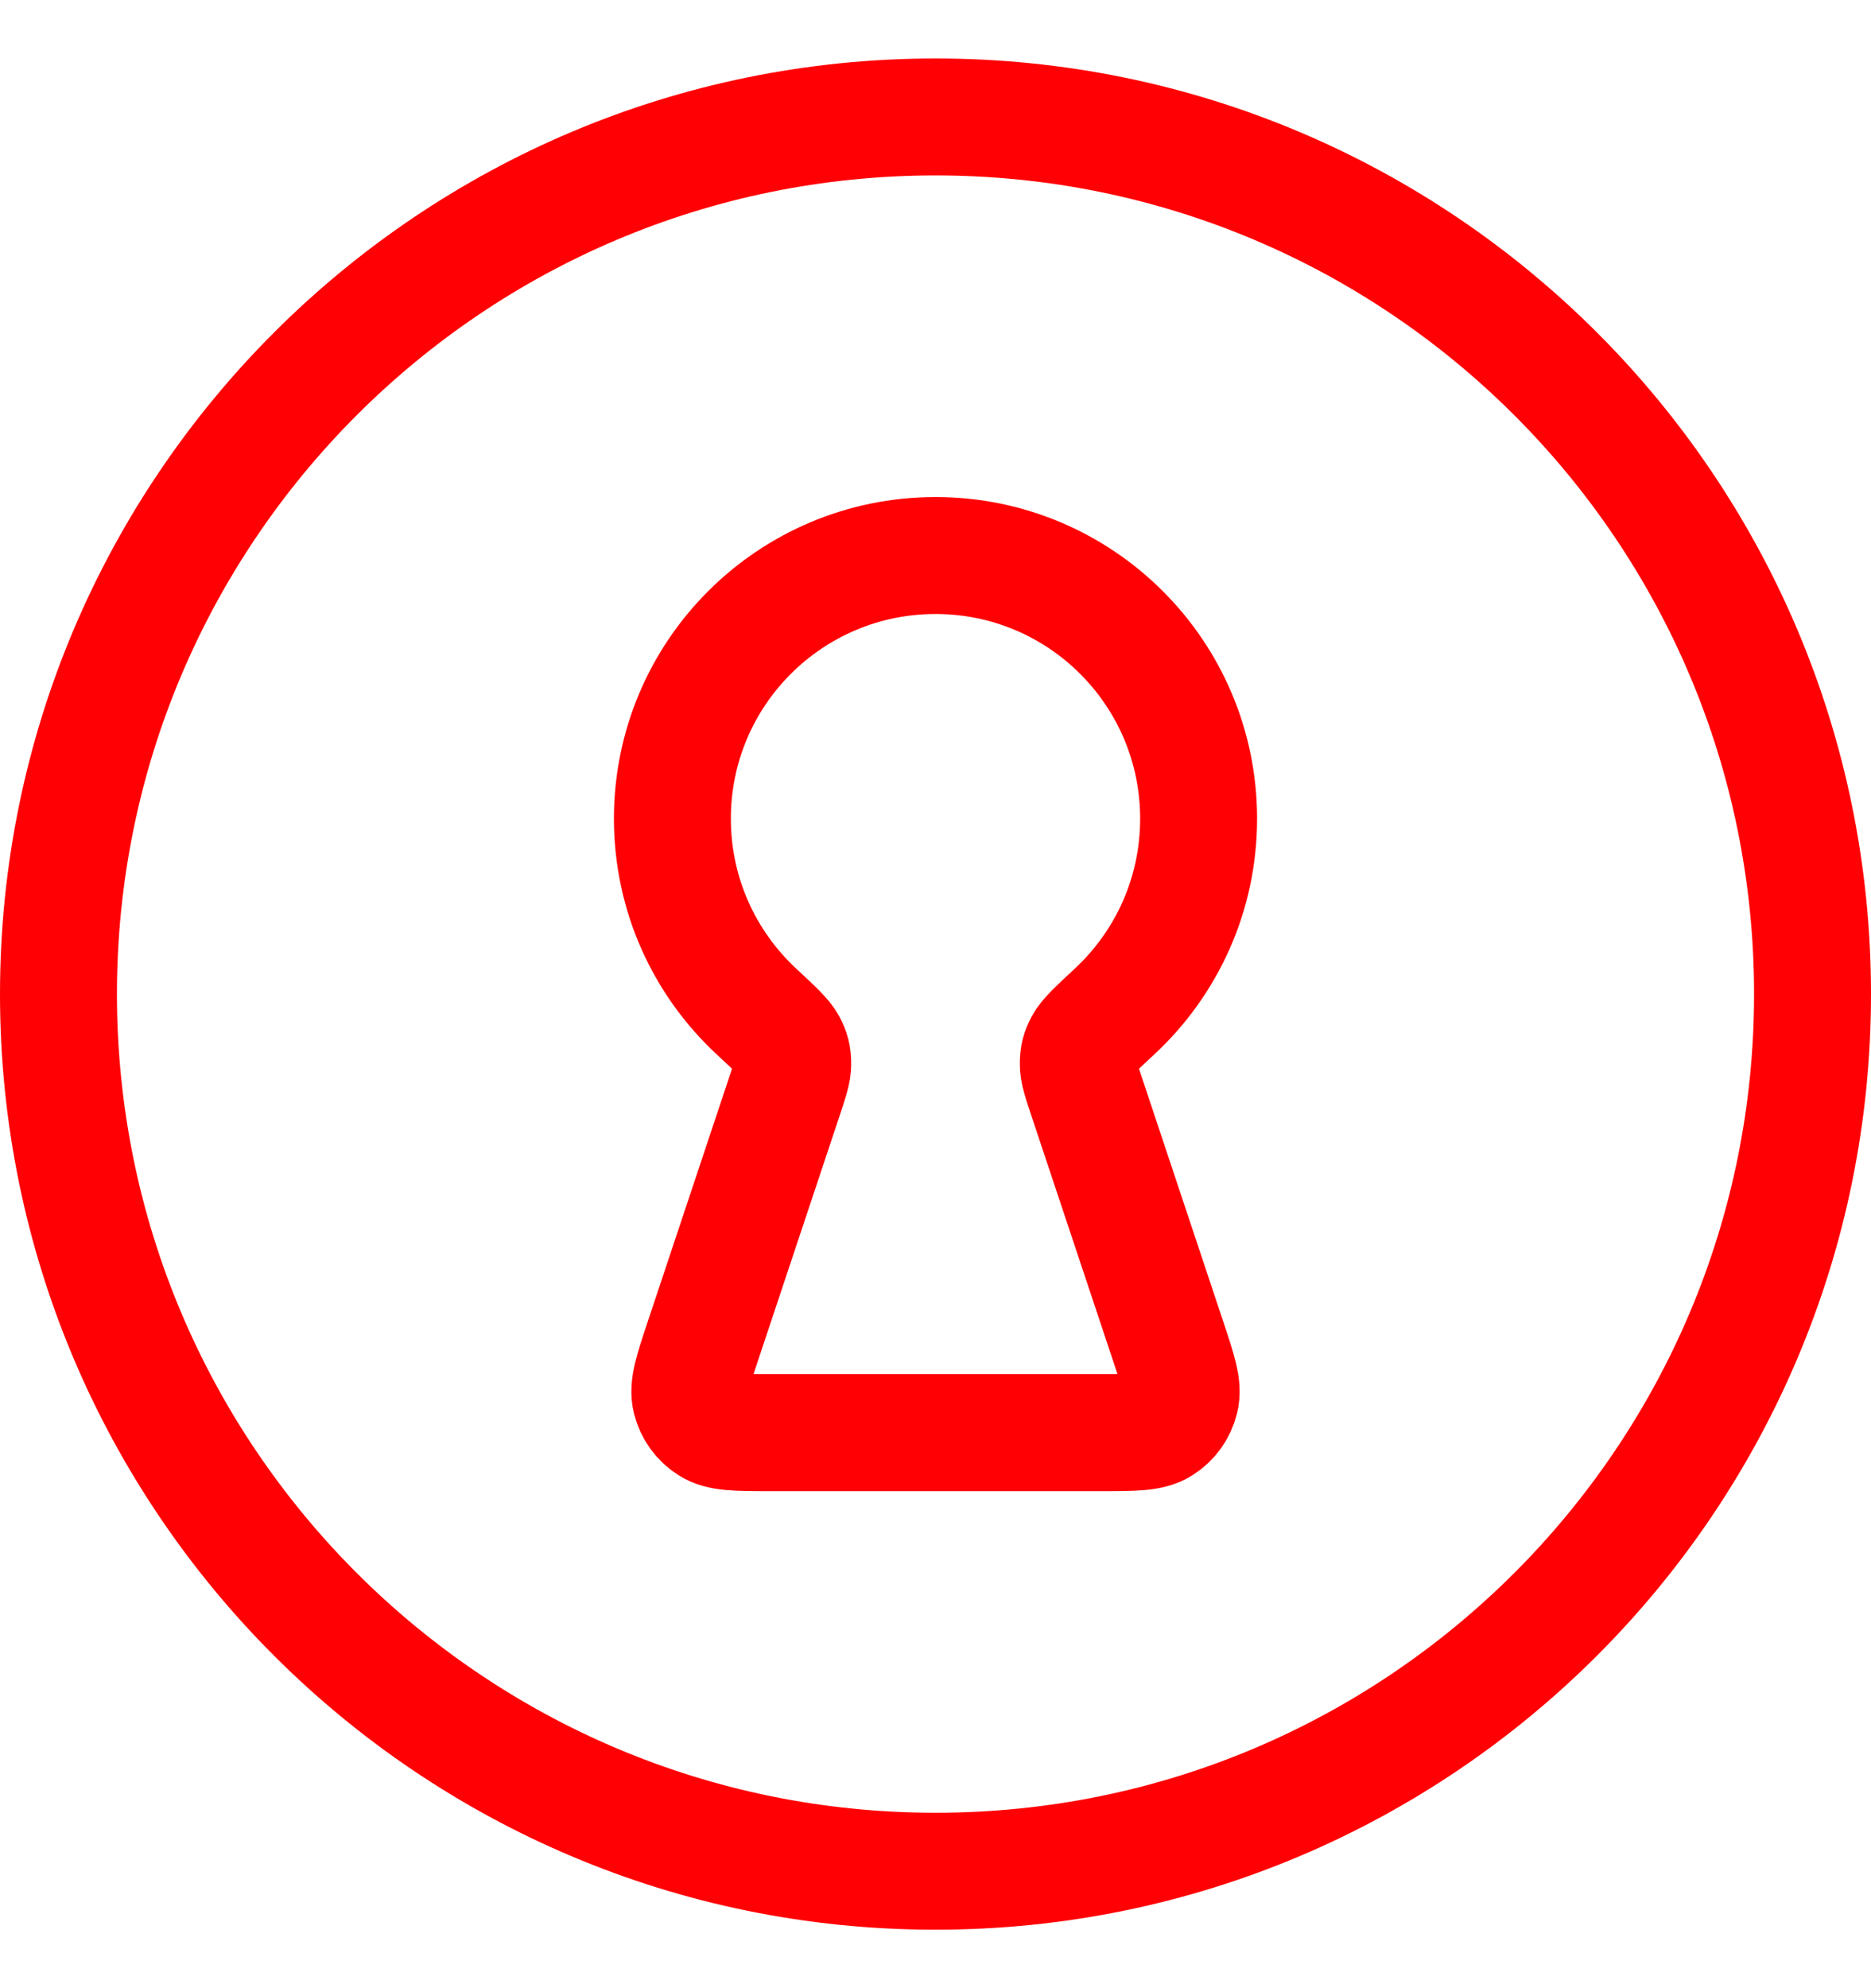
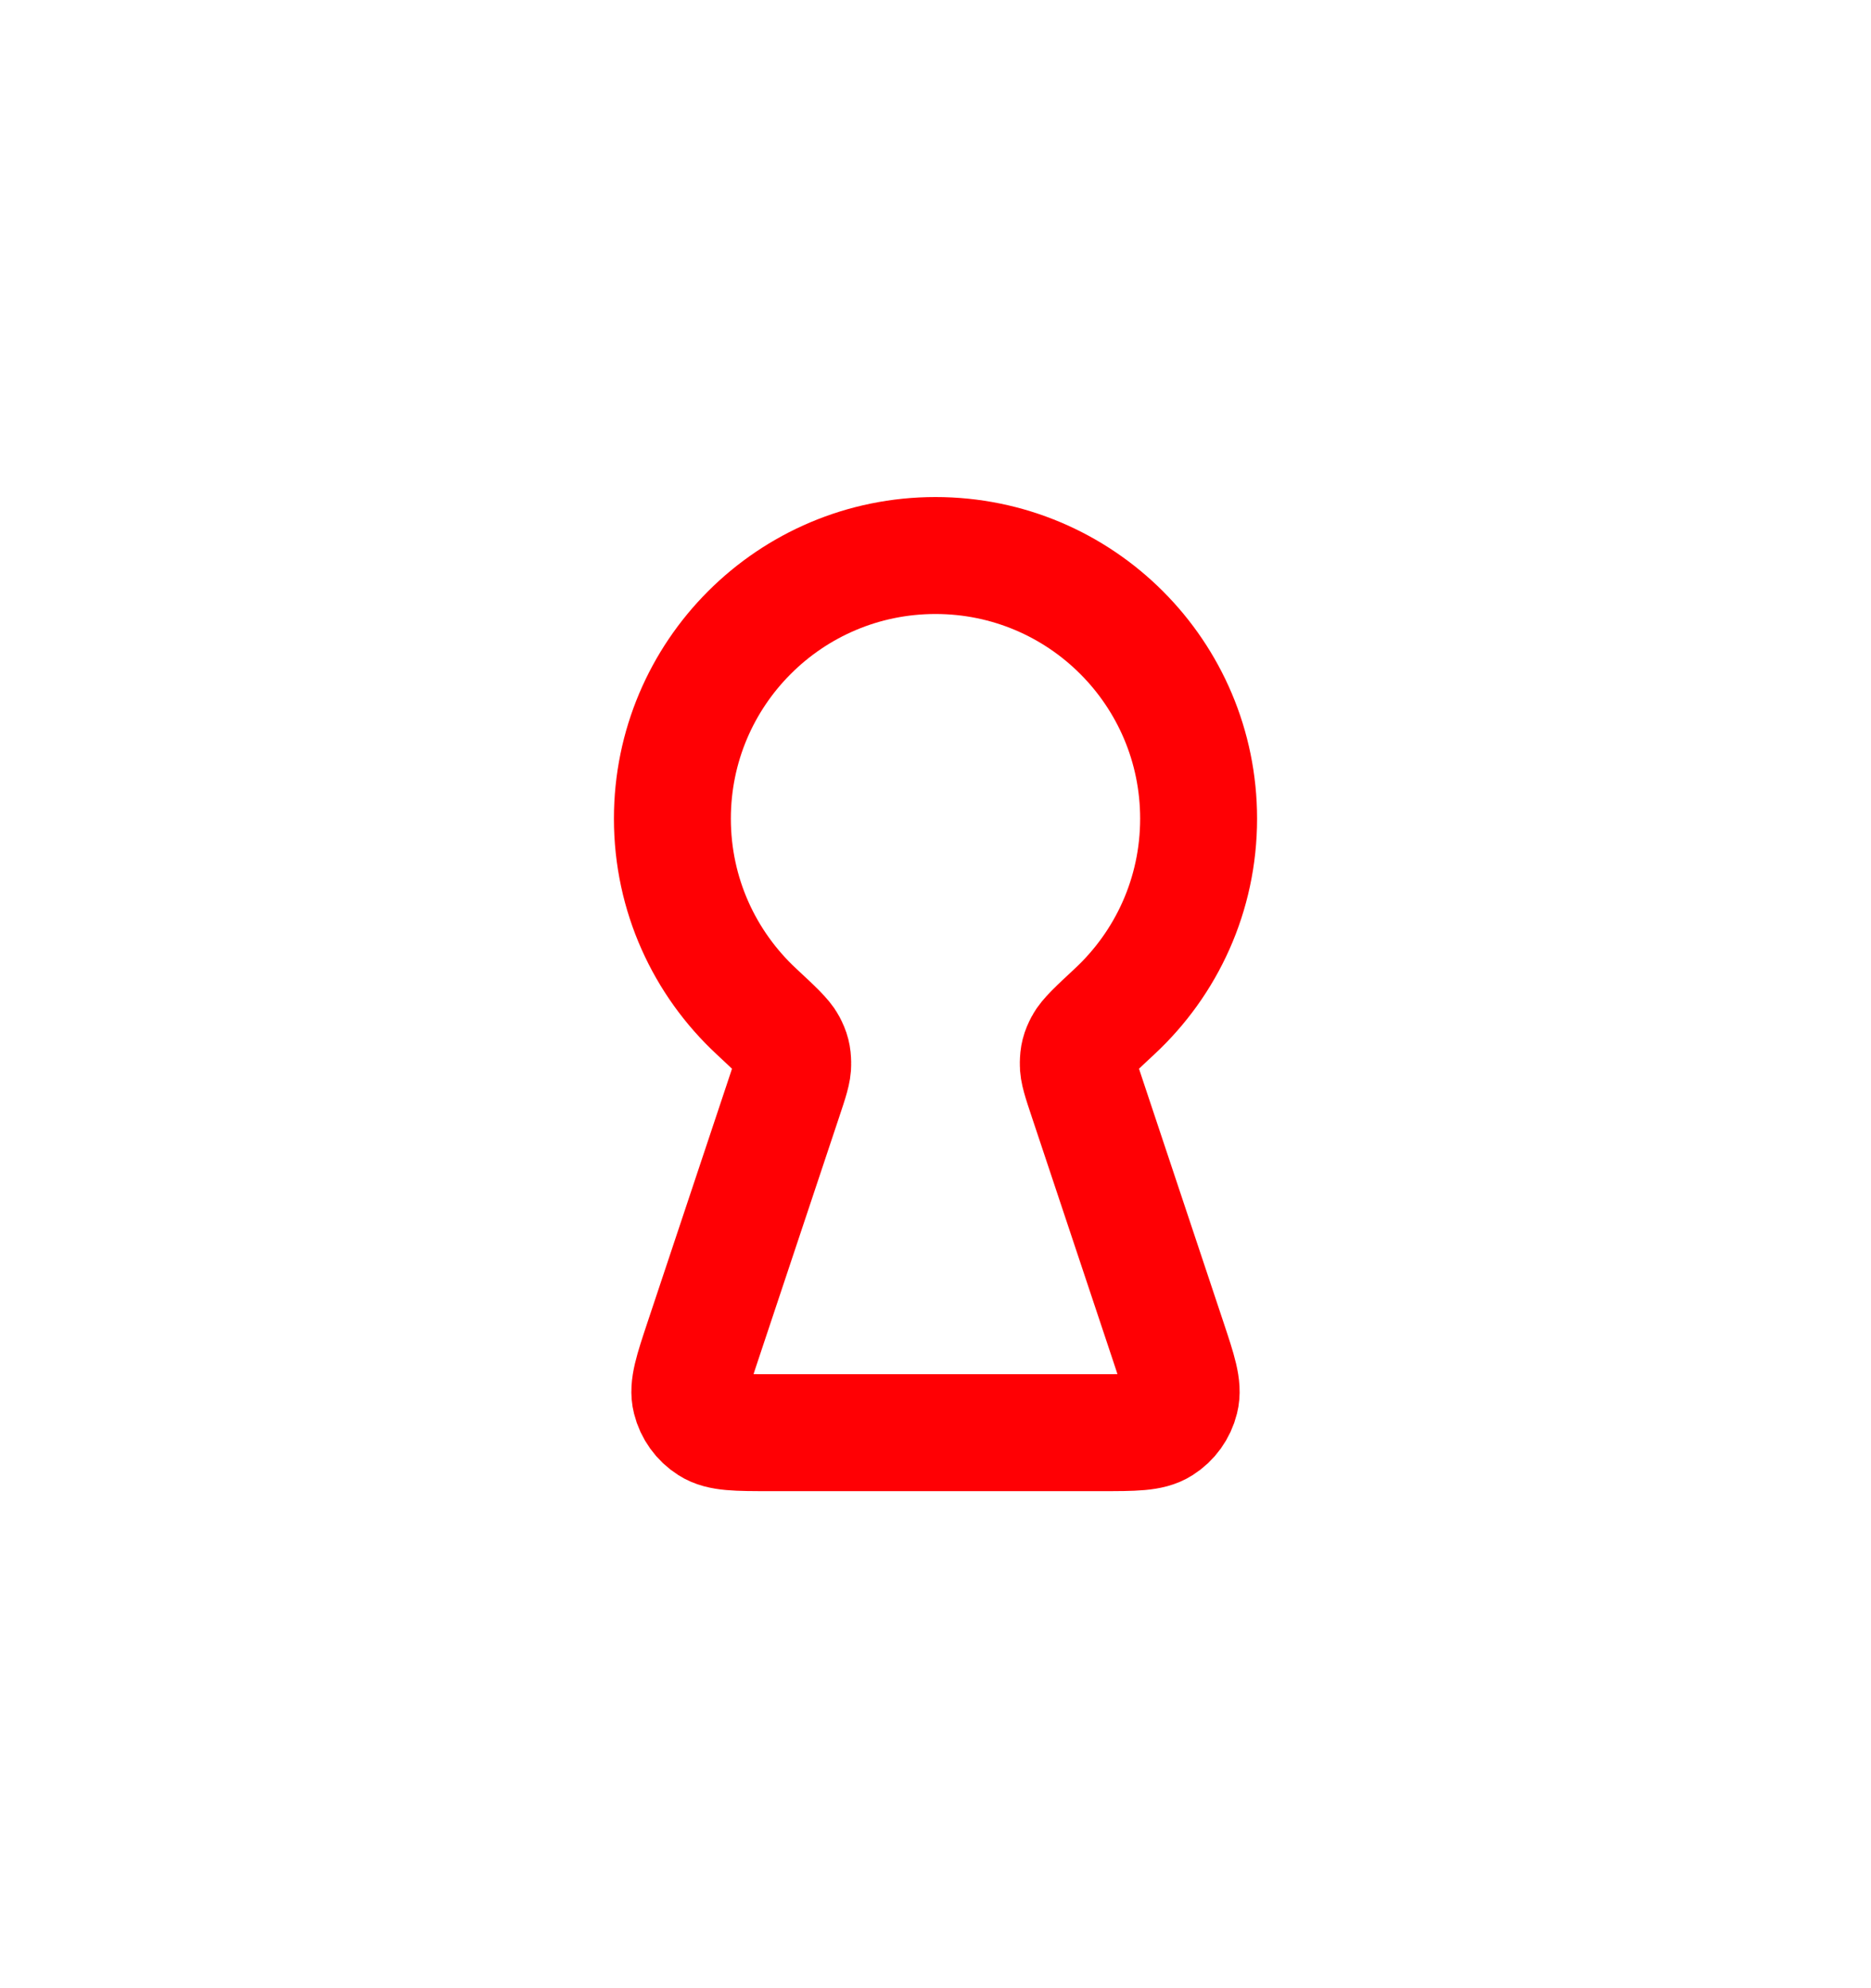
<svg xmlns="http://www.w3.org/2000/svg" width="16" height="17" viewBox="0 0 16 17" fill="none">
-   <path d="M8 16C12.142 16 15.5 12.642 15.5 8.5C15.5 4.358 12.142 1 8 1C3.858 1 0.5 4.358 0.5 8.5C0.5 12.642 3.858 16 8 16Z" stroke="#FF0004" stroke-linecap="round" stroke-linejoin="round" />
  <path d="M9.299 9.396C9.246 9.237 9.219 9.158 9.221 9.093C9.222 9.025 9.231 8.989 9.263 8.928C9.293 8.871 9.373 8.796 9.532 8.648C9.974 8.237 10.25 7.651 10.25 7C10.25 5.757 9.243 4.75 8 4.75C6.757 4.75 5.75 5.757 5.75 7C5.75 7.651 6.026 8.237 6.468 8.648C6.627 8.796 6.707 8.871 6.737 8.928C6.769 8.989 6.778 9.025 6.779 9.093C6.781 9.158 6.754 9.237 6.701 9.396L6.013 11.46C5.924 11.727 5.88 11.86 5.907 11.966C5.93 12.059 5.988 12.14 6.069 12.191C6.161 12.25 6.301 12.25 6.582 12.25H9.418C9.699 12.25 9.839 12.25 9.931 12.191C10.012 12.14 10.07 12.059 10.093 11.966C10.12 11.86 10.076 11.727 9.987 11.46L9.299 9.396Z" stroke="#FF0004" stroke-linecap="round" stroke-linejoin="round" />
</svg>